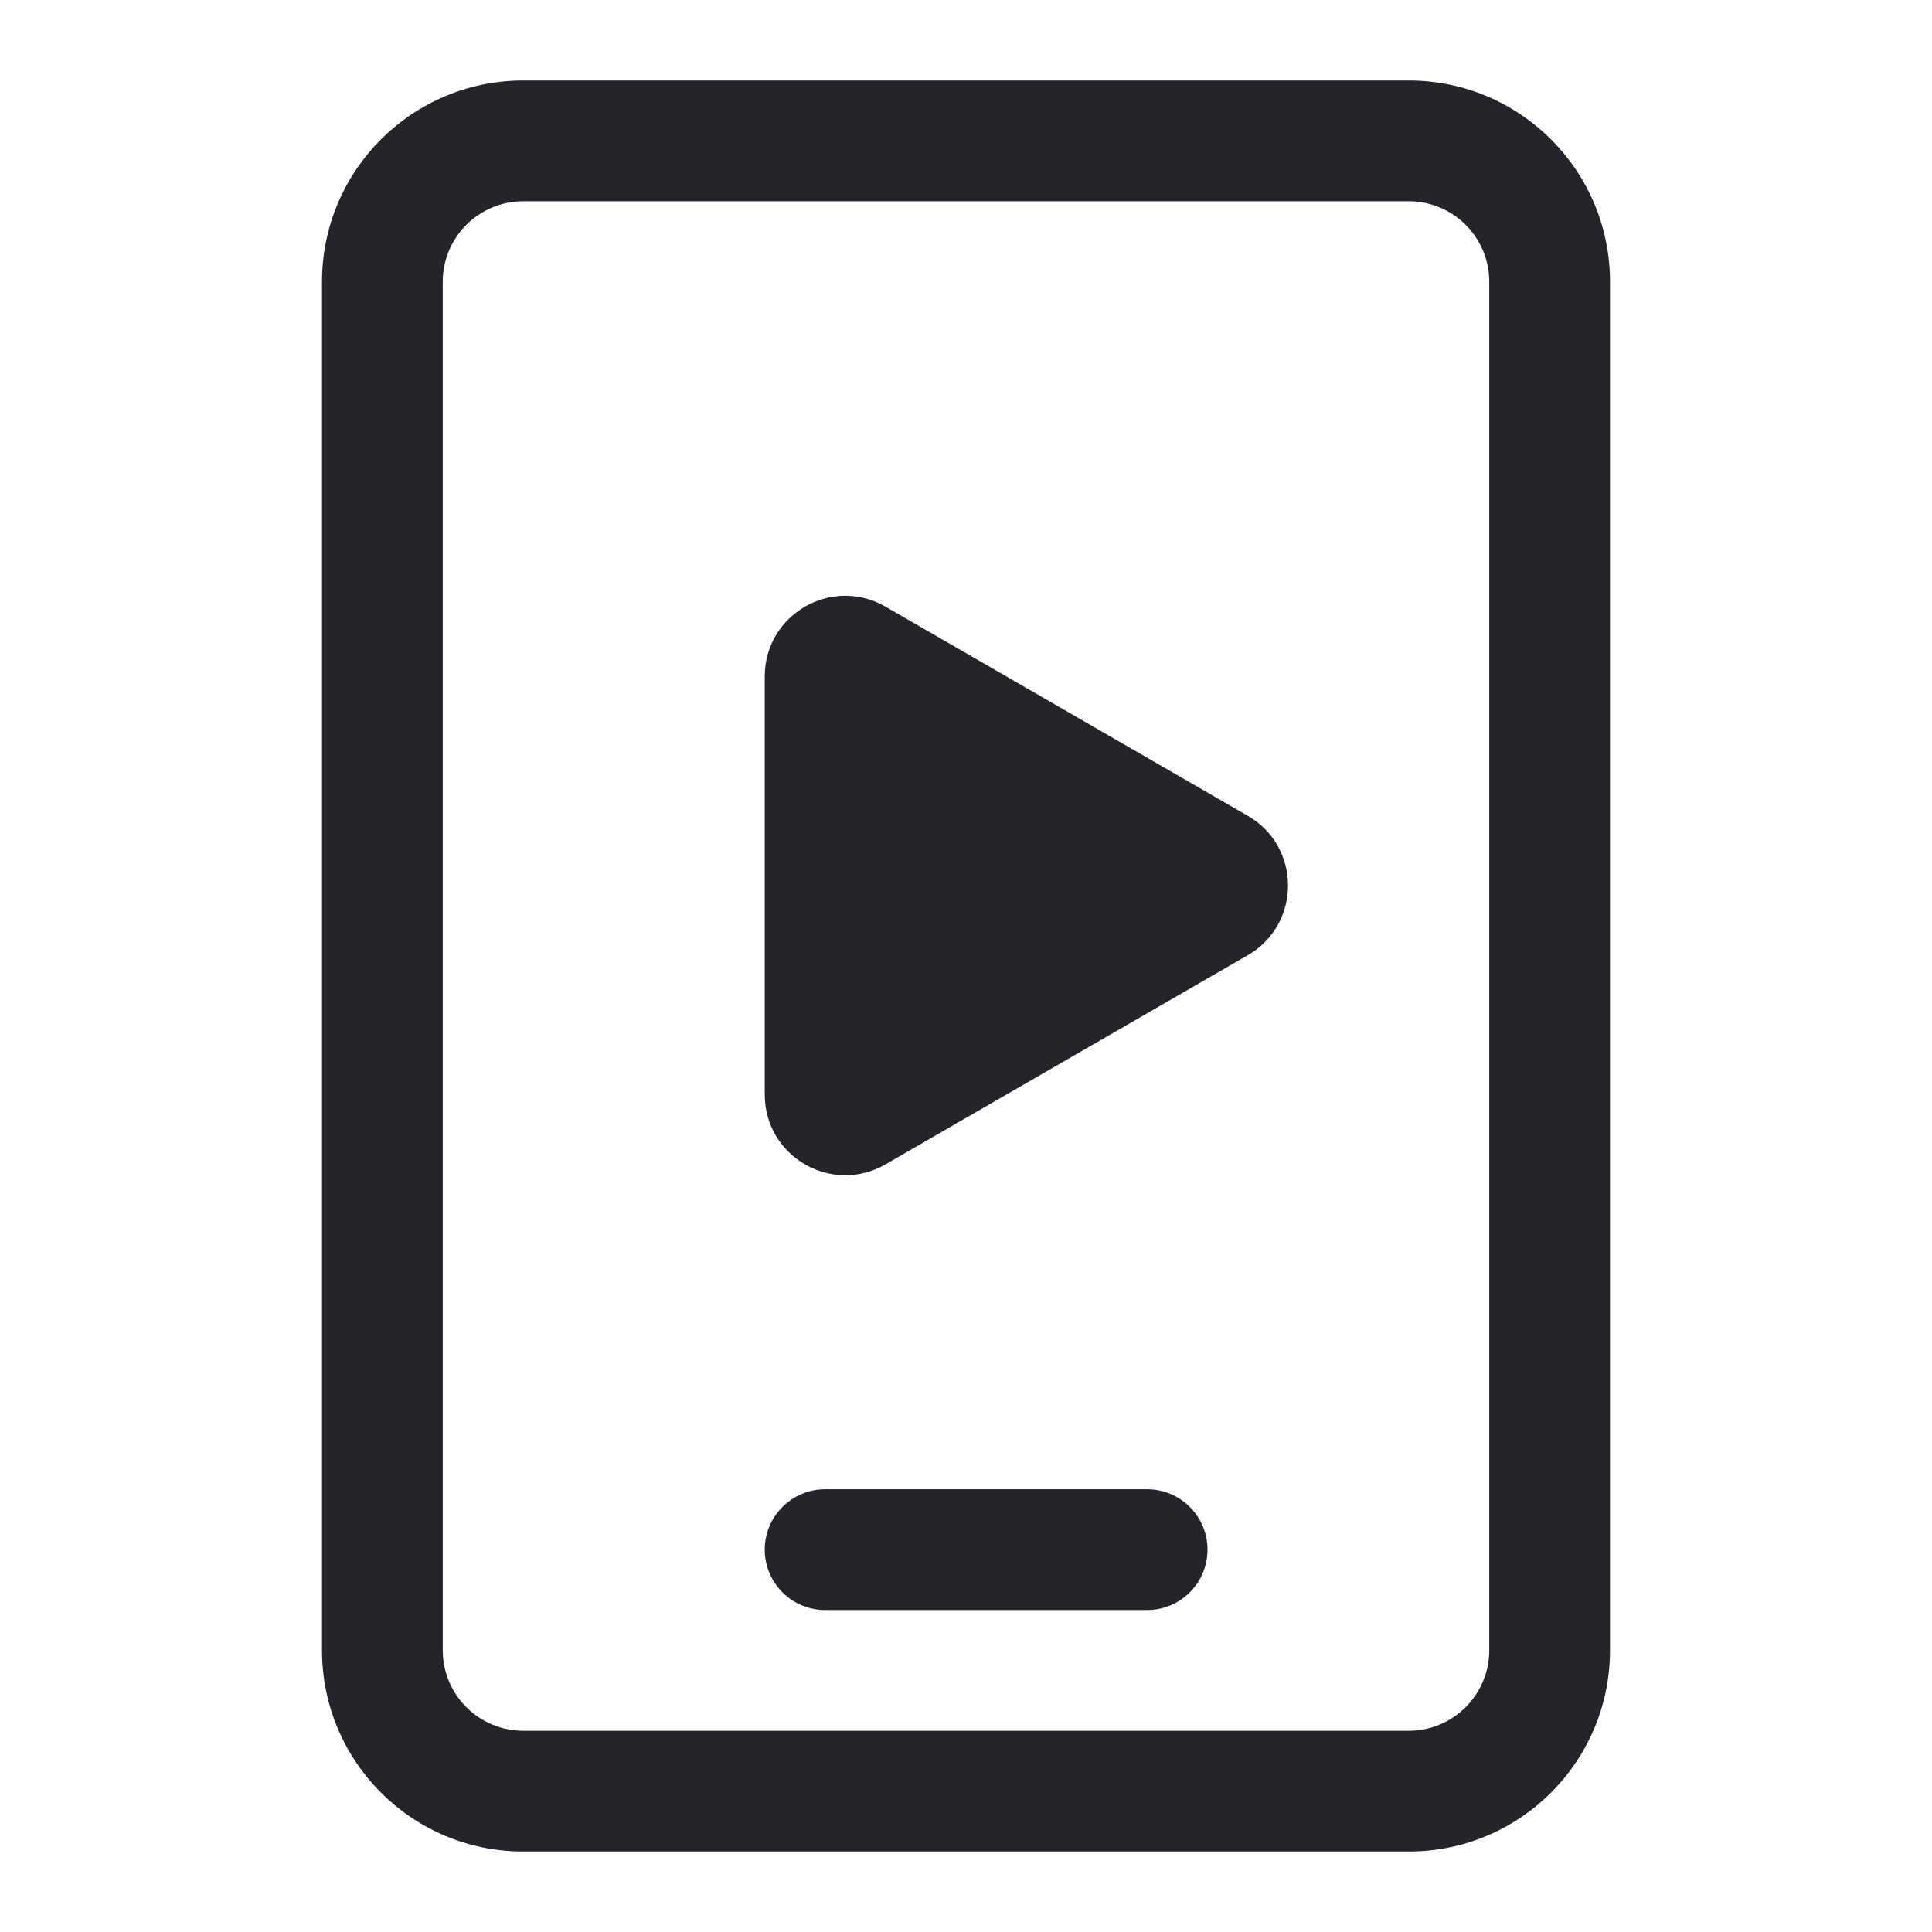
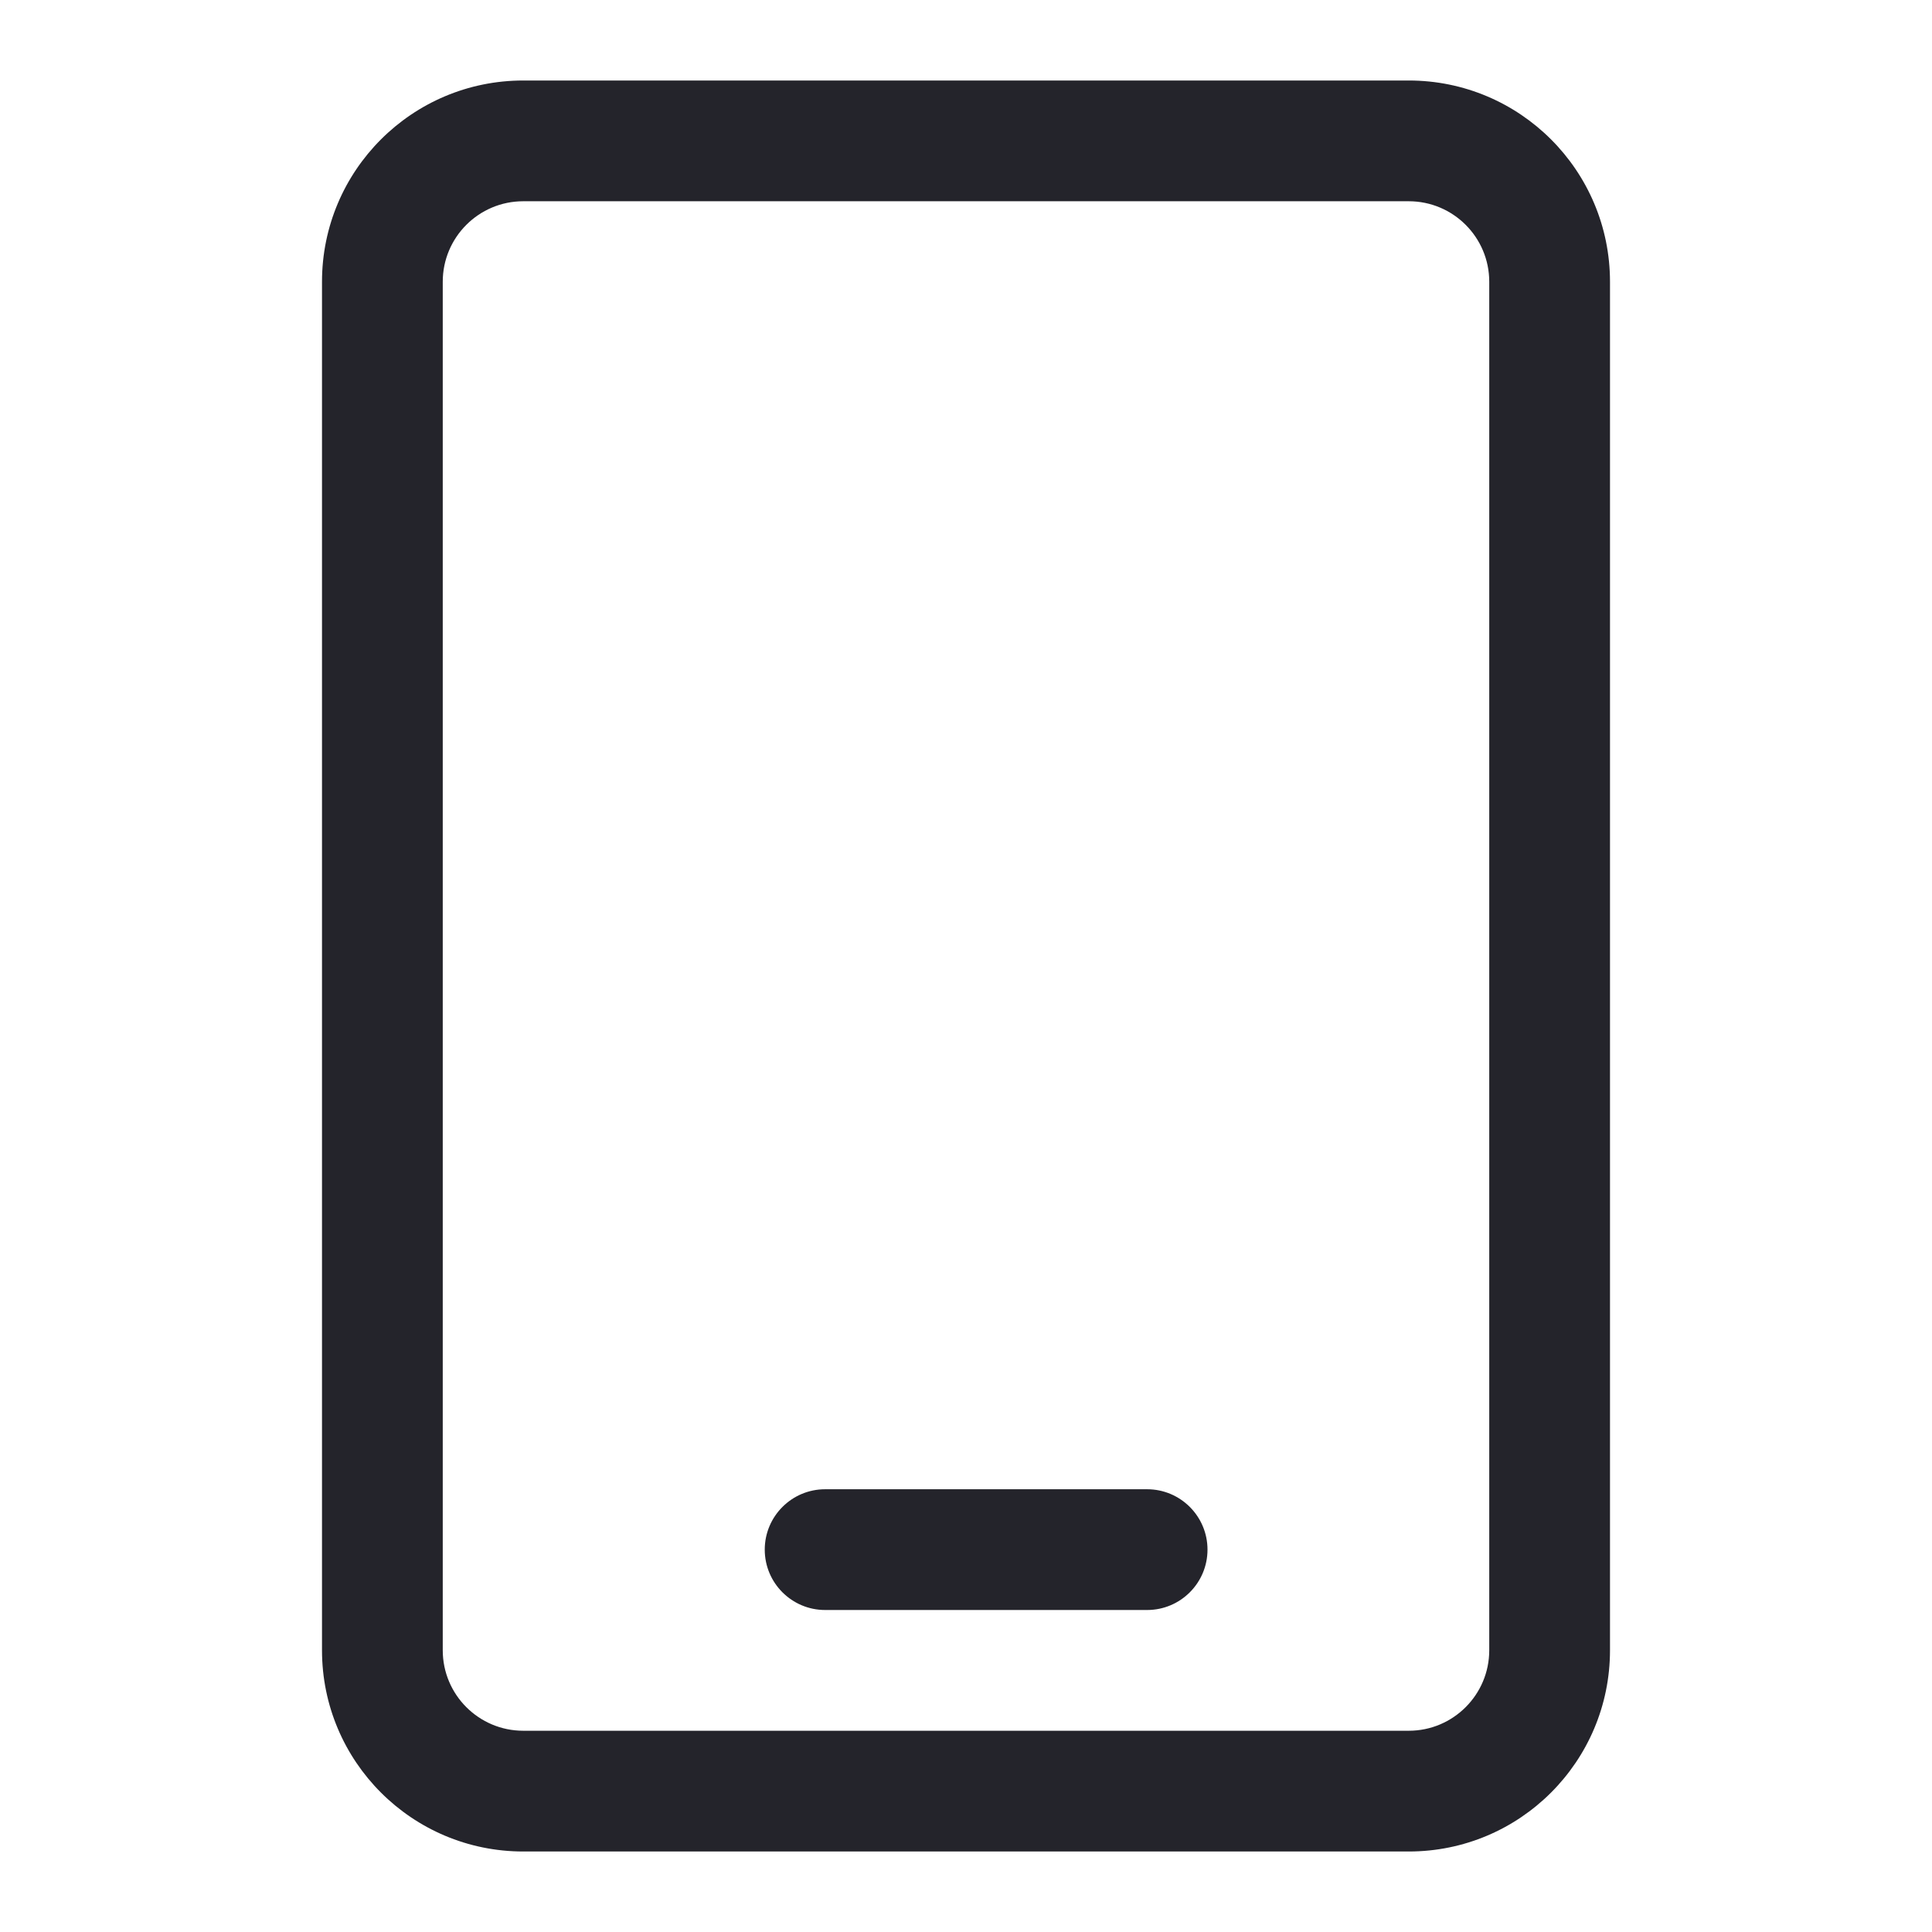
<svg xmlns="http://www.w3.org/2000/svg" width="24" height="24" viewBox="0 0 24 24" fill="none">
  <path fill-rule="evenodd" clip-rule="evenodd" d="M17.5 2.5H6.5C5.948 2.5 5.5 2.948 5.5 3.5V20.5C5.5 21.052 5.948 21.5 6.5 21.5H17.5C18.052 21.5 18.5 21.052 18.5 20.5V3.5C18.5 2.948 18.052 2.5 17.5 2.5ZM6.5 1C5.119 1 4 2.119 4 3.5V20.5C4 21.881 5.119 23 6.5 23H17.5C18.881 23 20 21.881 20 20.5V3.5C20 2.119 18.881 1 17.5 1H6.5Z" fill="#24242B" />
  <path fill-rule="evenodd" clip-rule="evenodd" d="M9.5 19.25C9.5 18.836 9.836 18.5 10.25 18.5H14.25C14.664 18.5 15 18.836 15 19.25C15 19.664 14.664 20 14.25 20H10.25C9.836 20 9.5 19.664 9.5 19.25Z" fill="#24242B" />
-   <path d="M15.5 10.134C16.167 10.519 16.167 11.481 15.5 11.866L11 14.464C10.333 14.849 9.5 14.368 9.5 13.598L9.5 8.402C9.5 7.632 10.333 7.151 11 7.536L15.5 10.134Z" fill="#24242B" />
</svg>